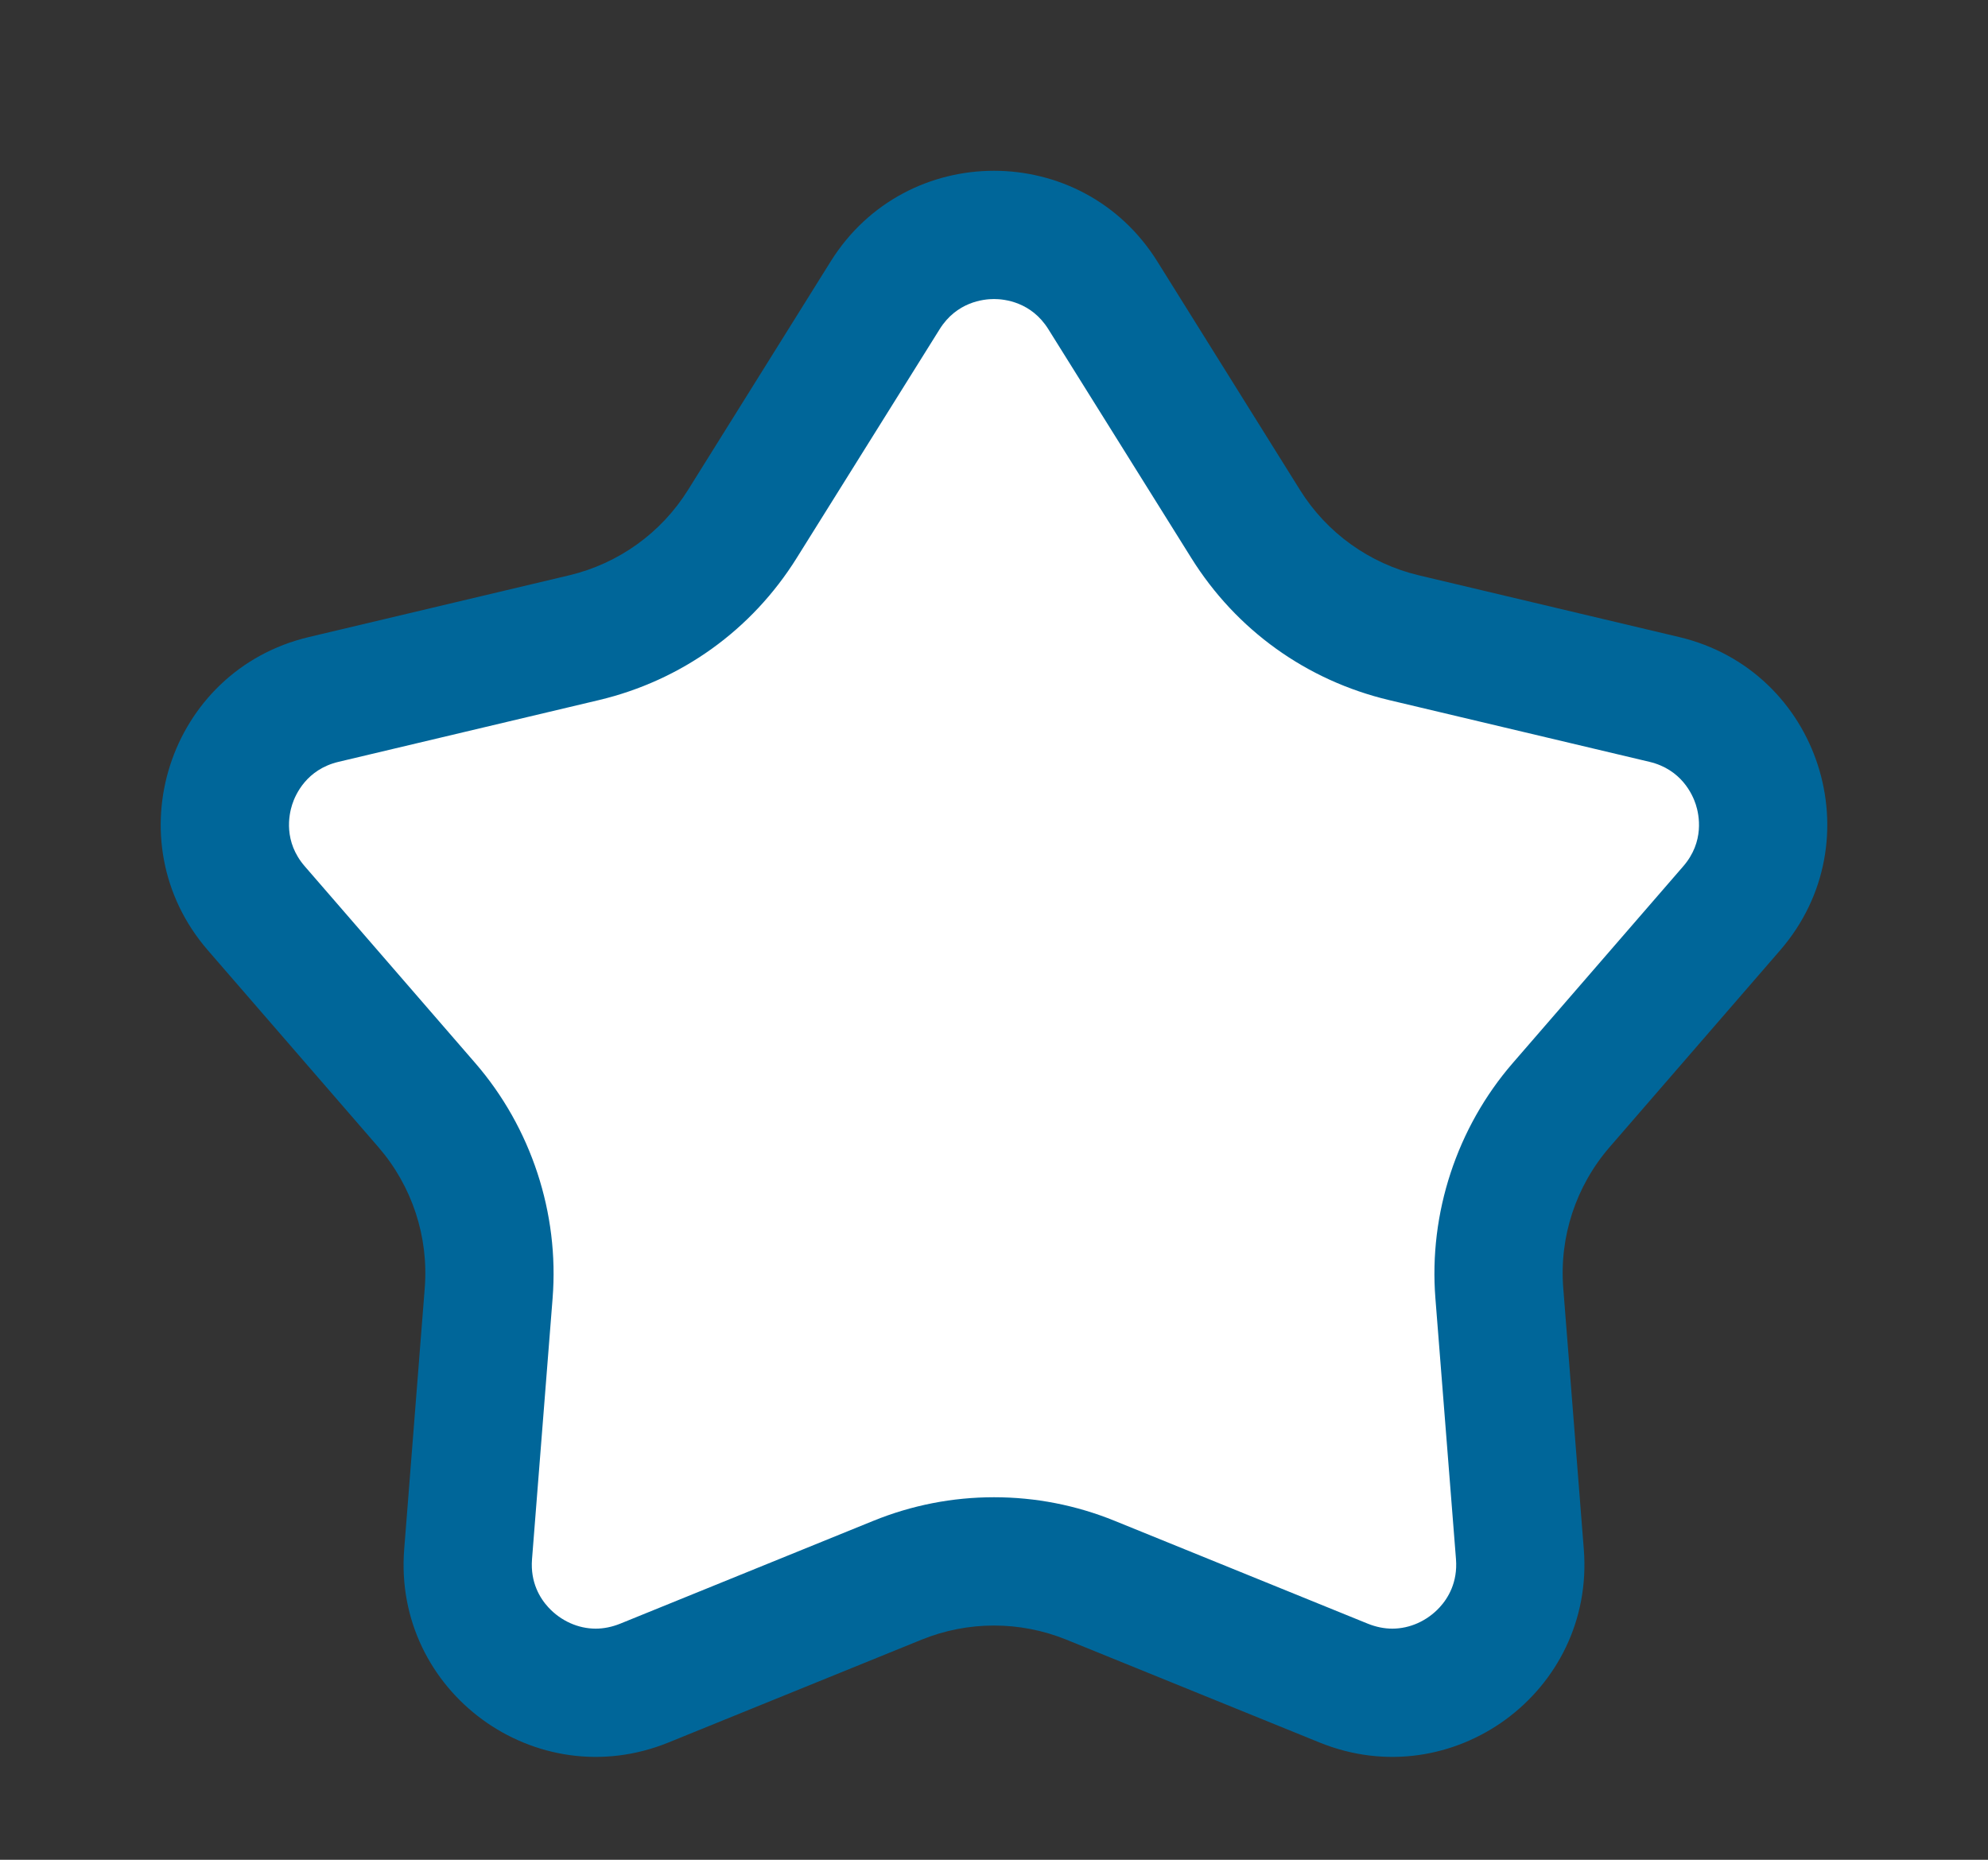
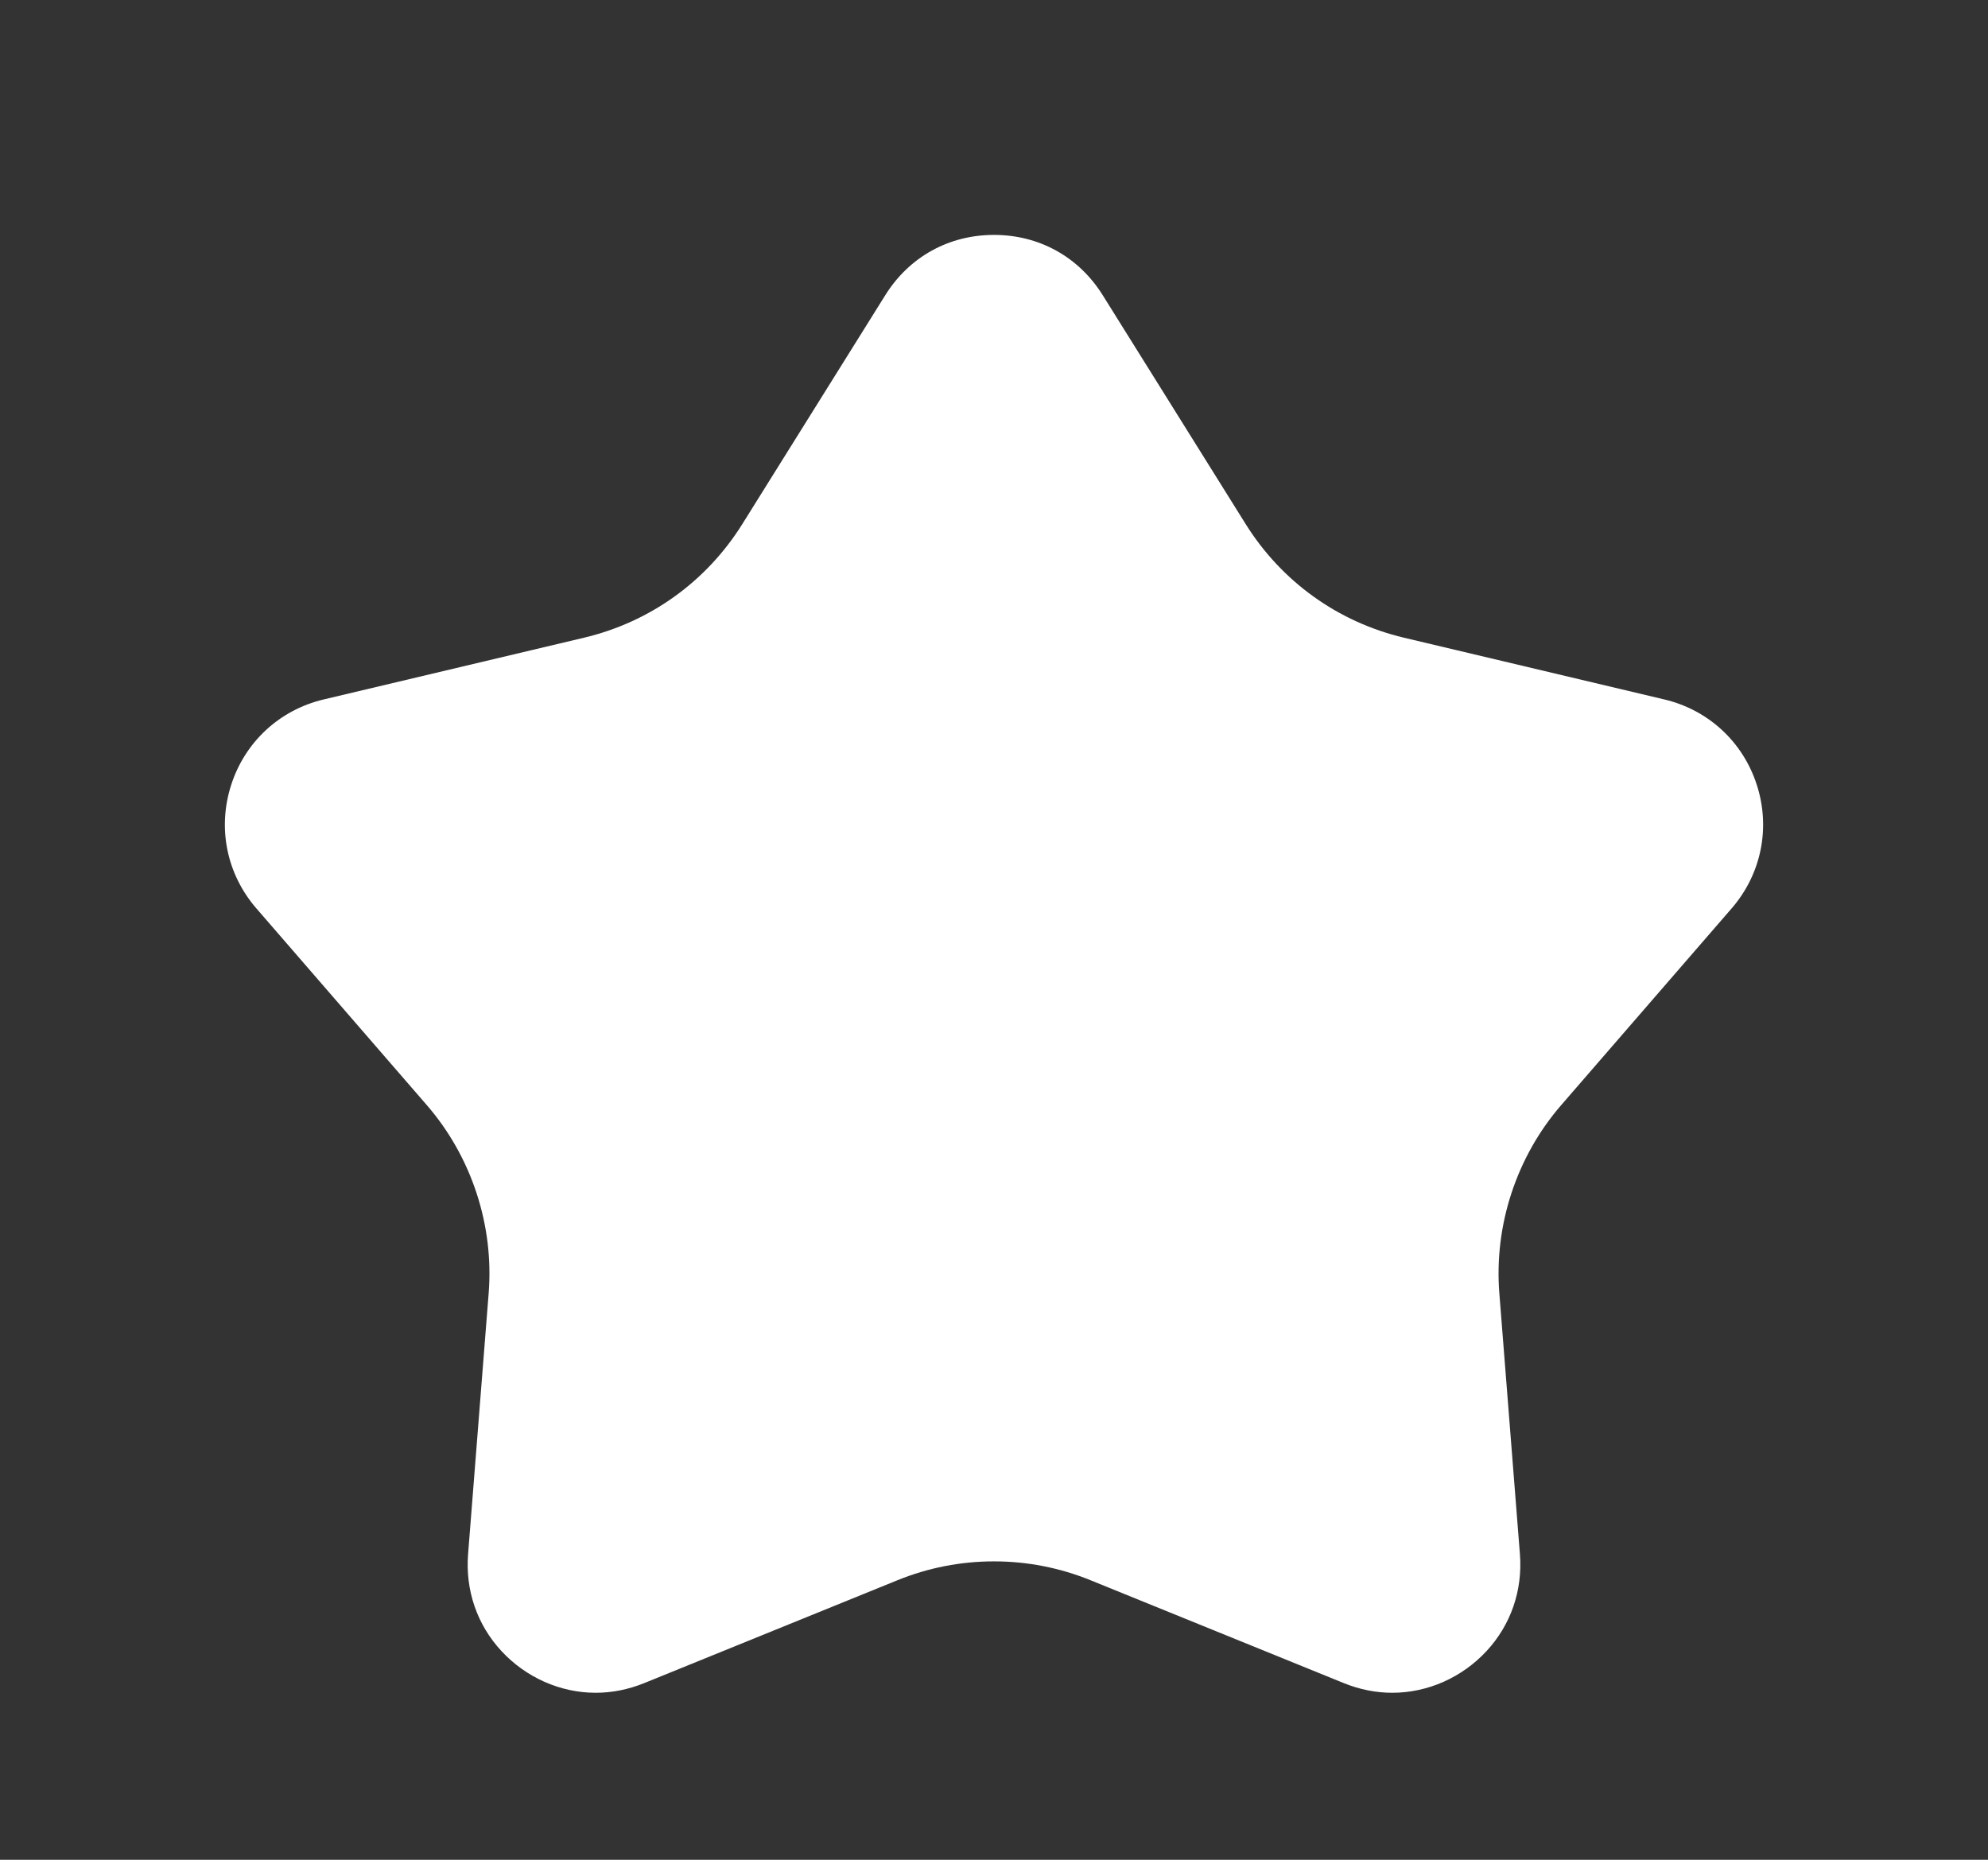
<svg xmlns="http://www.w3.org/2000/svg" width="31" height="29" viewBox="0 0 31 29">
  <rect x="0" y="0" width="31" height="29" fill="#333333" stroke="none" />
  <g id="Polígono_1" data-name="Polígono 1" fill="#fff">
    <path d="M 21.711 26.396 C 21.455 26.396 21.2 26.345 20.954 26.245 L 17.005 24.641 C 16.525 24.446 16.018 24.347 15.5 24.347 C 14.982 24.347 14.475 24.446 13.995 24.641 L 10.046 26.245 C 9.8 26.345 9.545 26.396 9.289 26.396 C 8.737 26.396 8.201 26.158 7.818 25.744 C 7.439 25.334 7.255 24.798 7.299 24.235 L 7.62 20.166 C 7.704 19.106 7.353 18.037 6.656 17.233 L 3.996 14.163 C 3.535 13.63 3.388 12.911 3.605 12.239 C 3.821 11.568 4.36 11.07 5.046 10.907 L 9.107 9.944 C 10.138 9.699 11.015 9.069 11.576 8.171 L 13.804 4.604 C 14.177 4.006 14.795 3.663 15.5 3.663 C 16.205 3.663 16.823 4.006 17.196 4.604 L 19.424 8.171 C 19.985 9.069 20.862 9.699 21.893 9.944 L 25.954 10.907 C 26.64 11.07 27.179 11.568 27.395 12.239 C 27.612 12.911 27.465 13.63 27.004 14.163 L 24.344 17.233 C 23.648 18.037 23.296 19.106 23.38 20.166 L 23.701 24.235 C 23.745 24.798 23.561 25.334 23.182 25.744 C 22.799 26.158 22.263 26.396 21.711 26.396 Z" stroke="none" />
-     <path d="M 15.5 4.663 C 15.333 4.663 14.917 4.709 14.652 5.134 L 12.424 8.7 C 11.723 9.824 10.626 10.611 9.338 10.917 L 5.277 11.88 C 4.783 11.998 4.608 12.385 4.556 12.546 C 4.504 12.708 4.419 13.124 4.752 13.508 L 7.412 16.578 C 8.282 17.583 8.722 18.919 8.617 20.245 L 8.296 24.314 C 8.268 24.675 8.42 24.922 8.552 25.065 C 8.746 25.275 9.015 25.396 9.289 25.396 C 9.415 25.396 9.543 25.37 9.67 25.319 L 13.618 23.715 C 14.219 23.471 14.852 23.347 15.5 23.347 C 16.148 23.347 16.781 23.471 17.382 23.715 L 21.33 25.319 C 21.457 25.37 21.585 25.396 21.711 25.396 C 21.985 25.396 22.254 25.275 22.448 25.065 C 22.58 24.922 22.732 24.675 22.704 24.313 L 22.383 20.245 C 22.278 18.919 22.718 17.583 23.588 16.578 L 26.248 13.508 C 26.581 13.124 26.496 12.708 26.444 12.546 C 26.392 12.385 26.217 11.998 25.723 11.88 L 21.662 10.917 C 20.374 10.611 19.277 9.824 18.576 8.7 L 16.348 5.134 C 16.083 4.709 15.667 4.663 15.5 4.663 M 15.5 2.663 C 16.479 2.663 17.457 3.134 18.045 4.074 L 20.272 7.641 C 20.69 8.311 21.356 8.788 22.124 8.971 L 26.185 9.934 C 28.377 10.454 29.234 13.115 27.759 14.818 L 25.1 17.887 C 24.574 18.494 24.313 19.287 24.377 20.088 L 24.697 24.156 C 24.873 26.381 22.645 28.011 20.578 27.172 L 16.629 25.568 C 15.905 25.274 15.095 25.274 14.371 25.568 L 10.422 27.172 C 8.355 28.011 6.127 26.381 6.303 24.156 L 6.623 20.088 C 6.687 19.287 6.426 18.494 5.9 17.887 L 3.241 14.818 C 1.766 13.115 2.623 10.454 4.815 9.934 L 8.876 8.971 C 9.644 8.788 10.31 8.311 10.728 7.641 L 12.955 4.074 C 13.543 3.134 14.521 2.663 15.5 2.663 Z" stroke="none" fill="#069" />
  </g>
</svg>